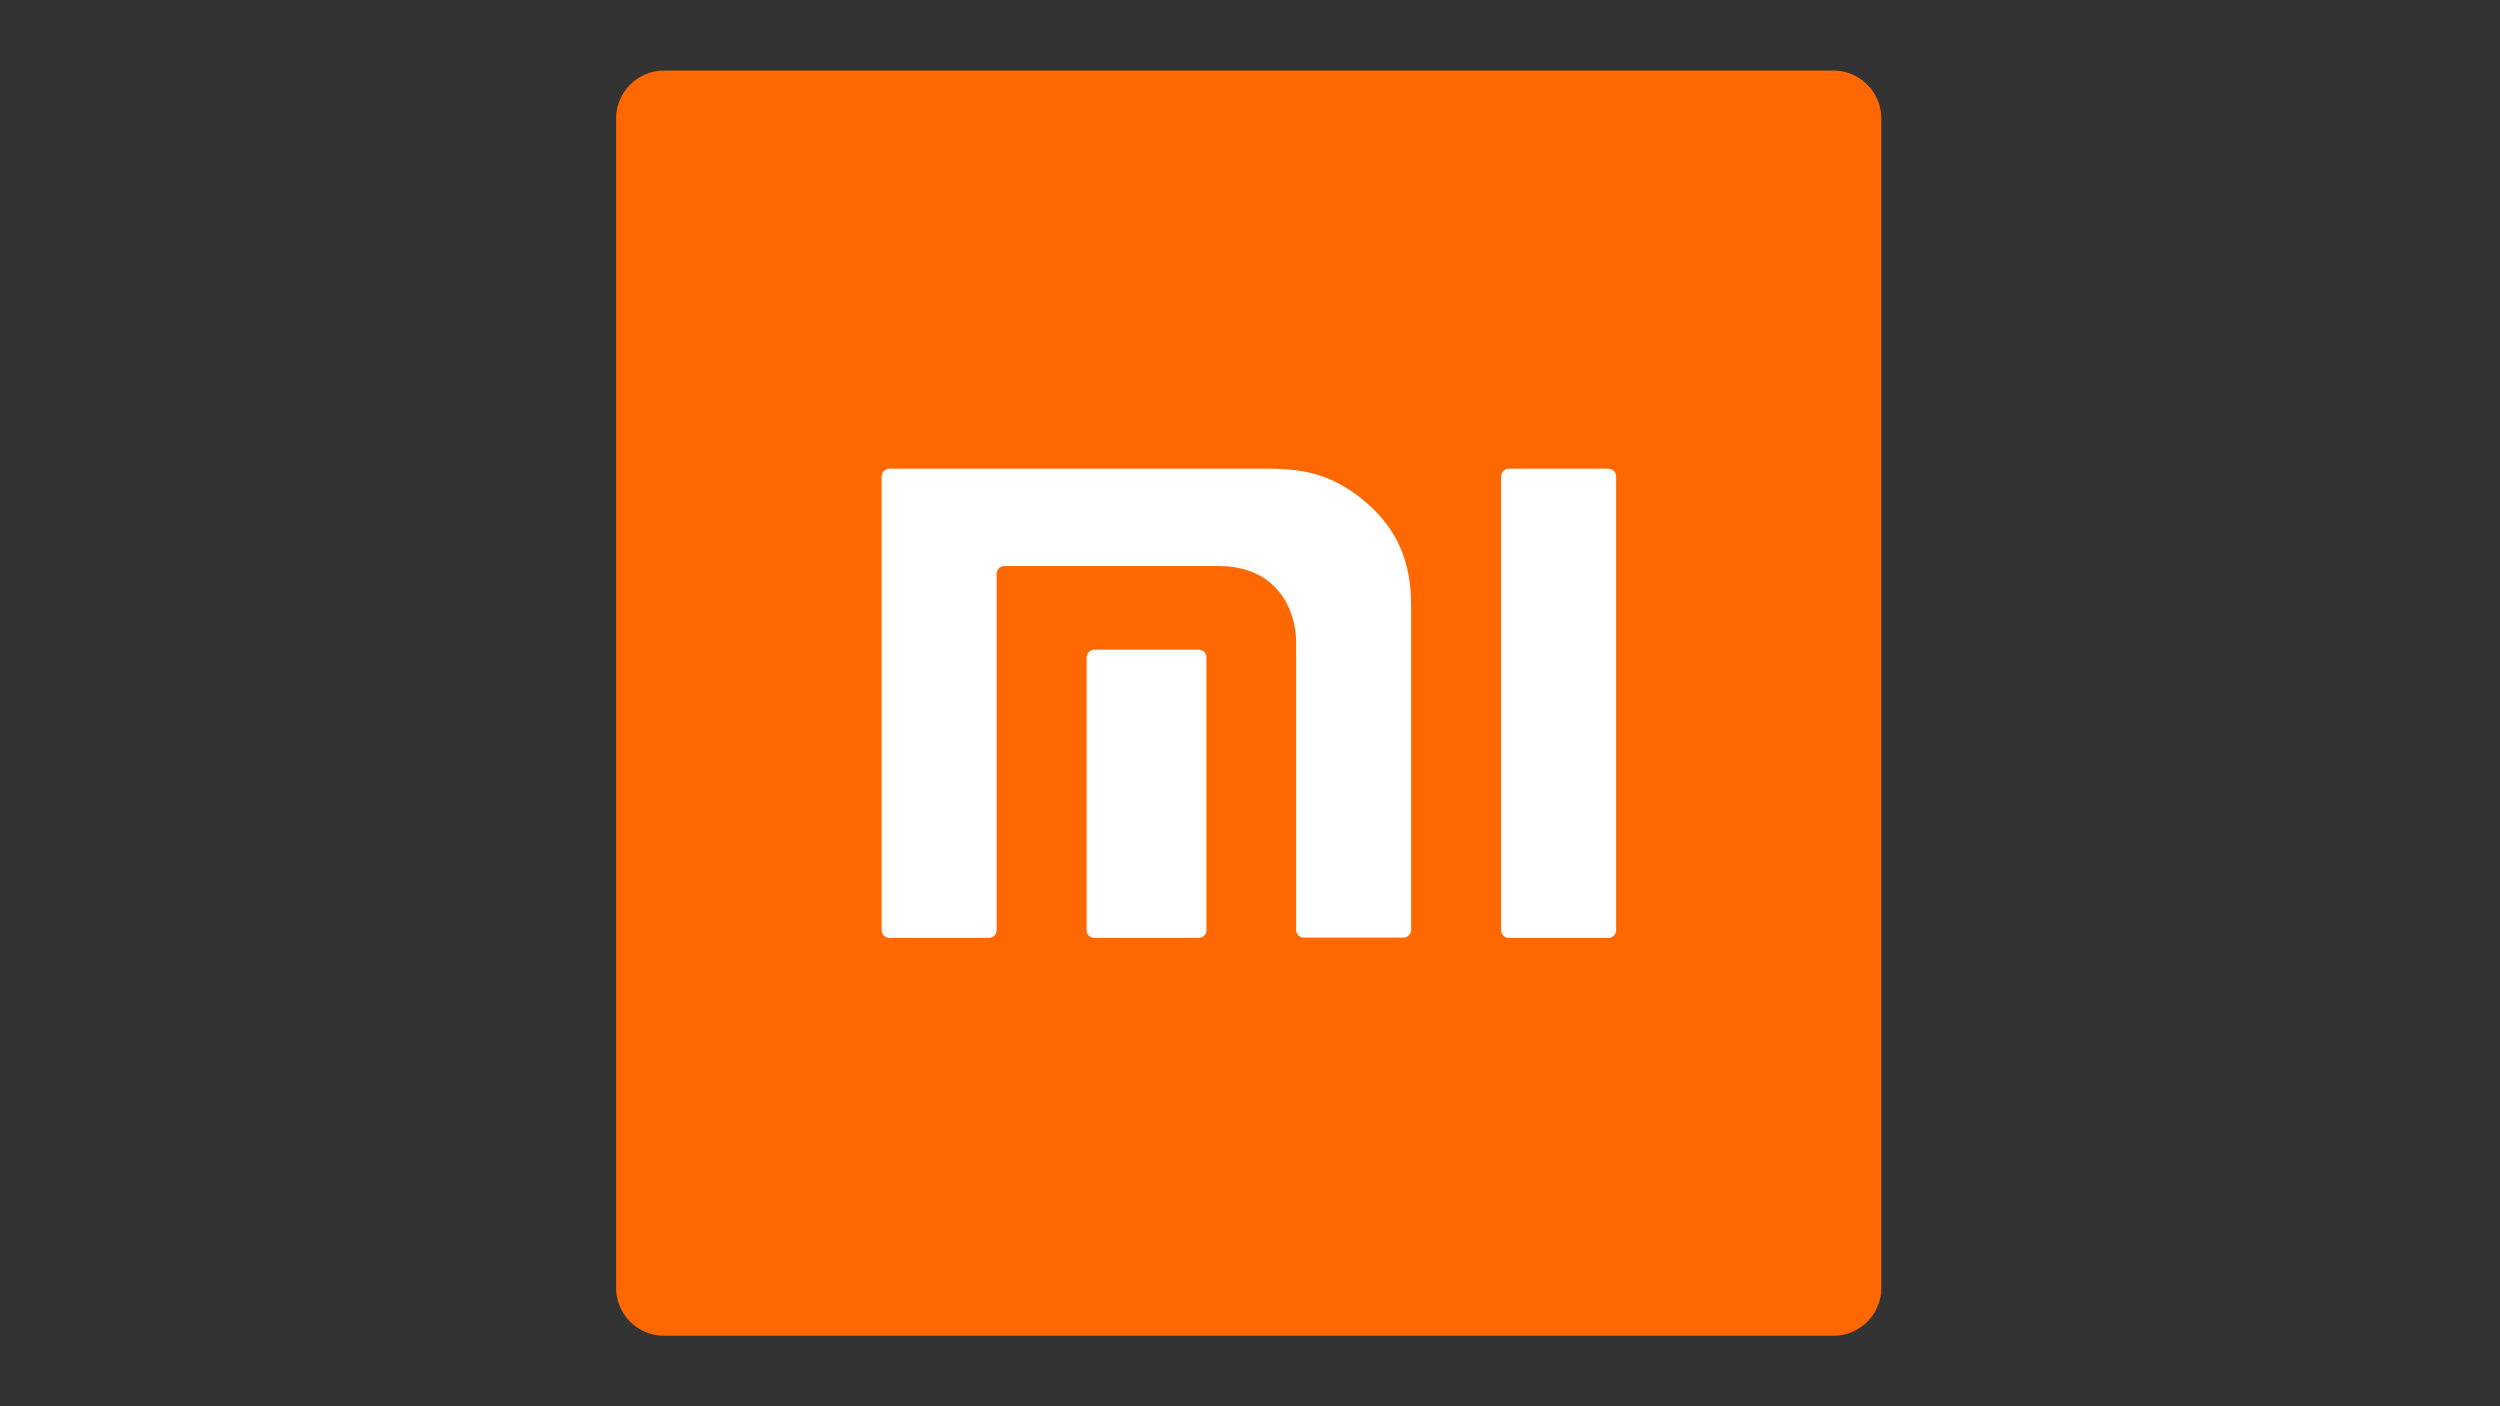
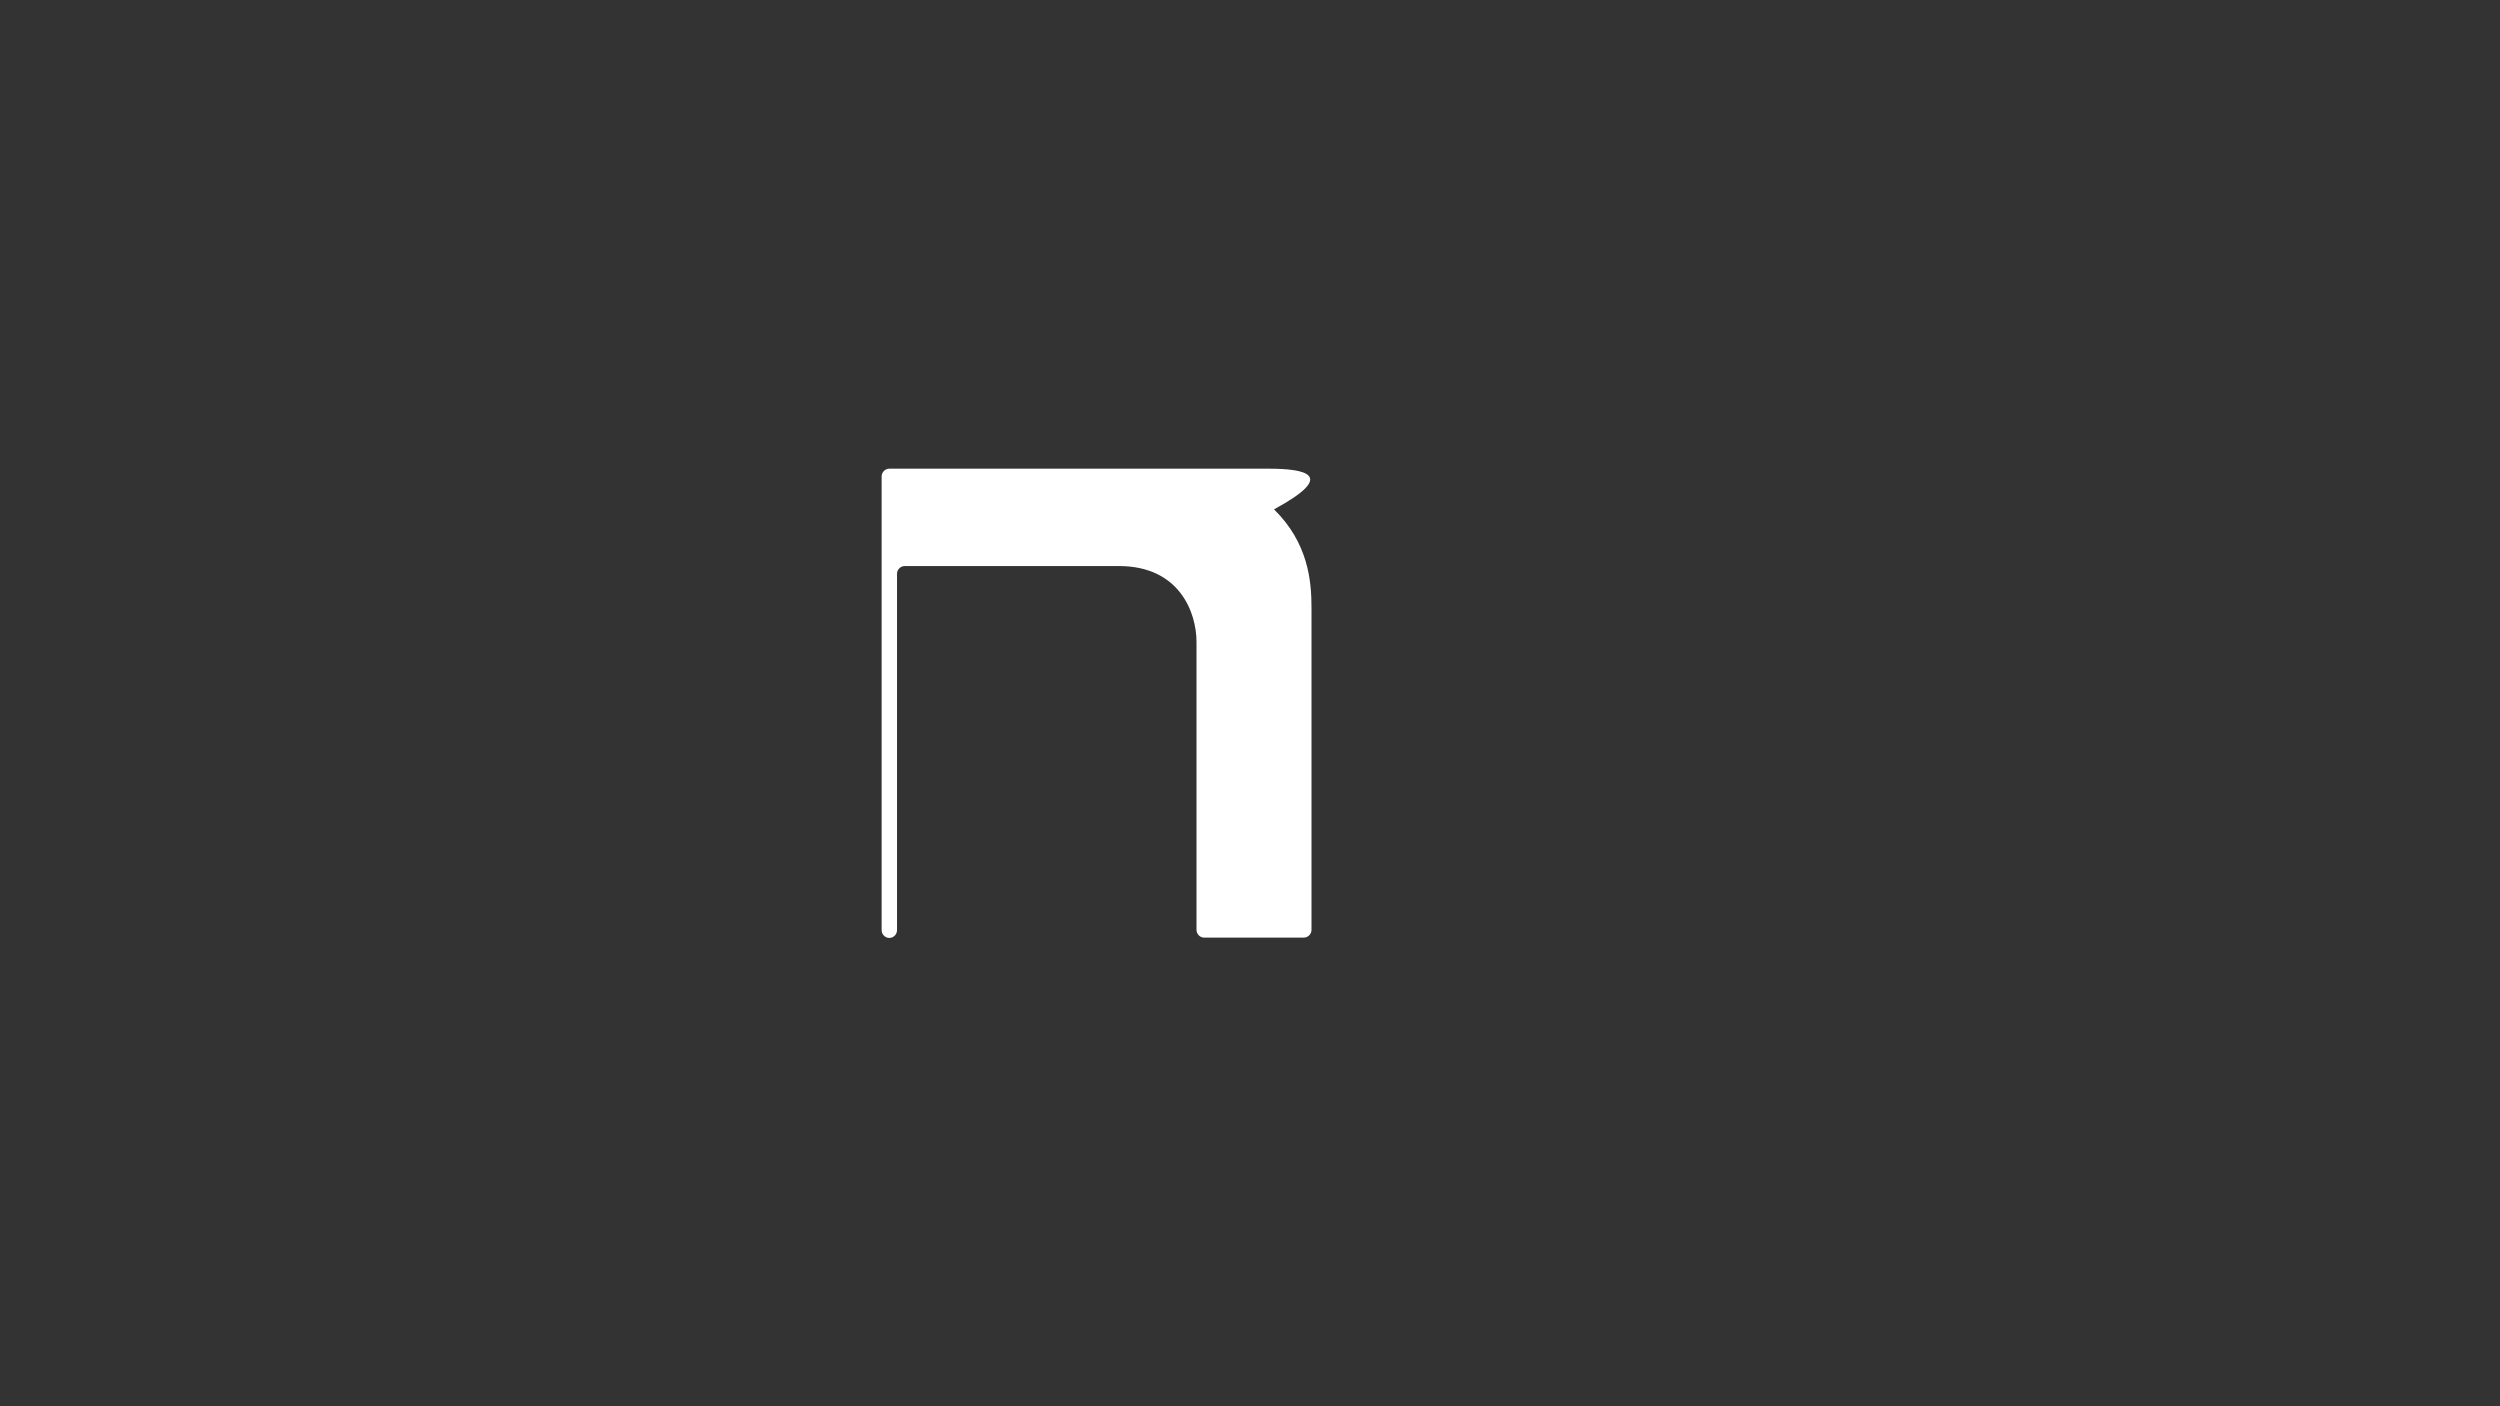
<svg xmlns="http://www.w3.org/2000/svg" version="1.1" id="Capa_1" x="0px" y="0px" viewBox="0 0 320 180" style="enable-background:new 0 0 320 180;" xml:space="preserve">
  <rect x="0" y="0" width="320" height="180" fill="#333333" stroke="none" />
  <style type="text/css">
	.st0{fill:#02254D;}
	.st1{clip-path:url(#SVGID_00000034067861119897912060000007296692461357339776_);}
	.st2{fill:url(#SVGID_00000179604924150897421790000001932724246179973004_);}
	.st3{fill:#0E4085;}
	.st4{clip-path:url(#SVGID_00000147911717452276085040000014312129201715317672_);}
	.st5{fill:#195498;}
	.st6{fill:url(#SVGID_00000043445563538146389220000001633823961153392549_);}
	.st7{opacity:0.41;}
	.st8{clip-path:url(#SVGID_00000128457106780704929250000011735422080634830248_);}
	.st9{fill:#B3B3B3;}
	.st10{fill:#CDCFD1;}
	.st11{fill:#FF0000;}
	.st12{fill:#838488;}
	.st13{fill-rule:evenodd;clip-rule:evenodd;fill:#FF6700;}
	.st14{fill:#FFFFFF;}
	.st15{fill:#79BCF0;}
	.st16{fill:url(#SVGID_00000093160001665264635460000010947579939165475741_);}
</style>
  <g transform="matrix(.41 0 0 -.41 -207.114 164.459)">
-     <path class="st13" d="M1077.5-15.9h-365c-8.3,0-15,6.7-15,15v365c0,8.3,6.7,15,15,15h365c8.3,0,15-6.7,15-15V-1   C1092.5-9.2,1085.8-15.9,1077.5-15.9" />
    <g>
-       <path class="st14" d="M1007.3,254.8h-31.1c-1.3,0-2.4-1.1-2.4-2.4V110.7c0-1.3,1.1-2.4,2.4-2.4h31.1c1.3,0,2.4,1.1,2.4,2.4v141.8    C1009.7,253.7,1008.6,254.8,1007.3,254.8" />
-       <path class="st14" d="M901.2,254.8H782.8c-1.3,0-2.4-1.1-2.4-2.4V110.7c0-1.3,1.1-2.4,2.4-2.4h31.1c1.3,0,2.4,1.1,2.4,2.4v111.3    c0,1.3,1.1,2.4,2.4,2.4h66.9c18.8,0,24.2-14.4,24.2-23.7v-89.9c0-1.3,1.1-2.4,2.4-2.4h31.1c1.3,0,2.4,1.1,2.4,2.4v100.6    c0,8.3-1,20.2-11.7,30.7C922.8,252.9,912.6,254.8,901.2,254.8" />
-       <path class="st14" d="M879.4,198.3h-32.6c-1.3,0-2.4-1.1-2.4-2.4v-85.3c0-1.3,1.1-2.3,2.4-2.3h32.6c1.3,0,2.4,1.1,2.4,2.3V196    C881.8,197.3,880.7,198.3,879.4,198.3" />
+       <path class="st14" d="M901.2,254.8H782.8c-1.3,0-2.4-1.1-2.4-2.4V110.7c0-1.3,1.1-2.4,2.4-2.4c1.3,0,2.4,1.1,2.4,2.4v111.3    c0,1.3,1.1,2.4,2.4,2.4h66.9c18.8,0,24.2-14.4,24.2-23.7v-89.9c0-1.3,1.1-2.4,2.4-2.4h31.1c1.3,0,2.4,1.1,2.4,2.4v100.6    c0,8.3-1,20.2-11.7,30.7C922.8,252.9,912.6,254.8,901.2,254.8" />
    </g>
  </g>
</svg>